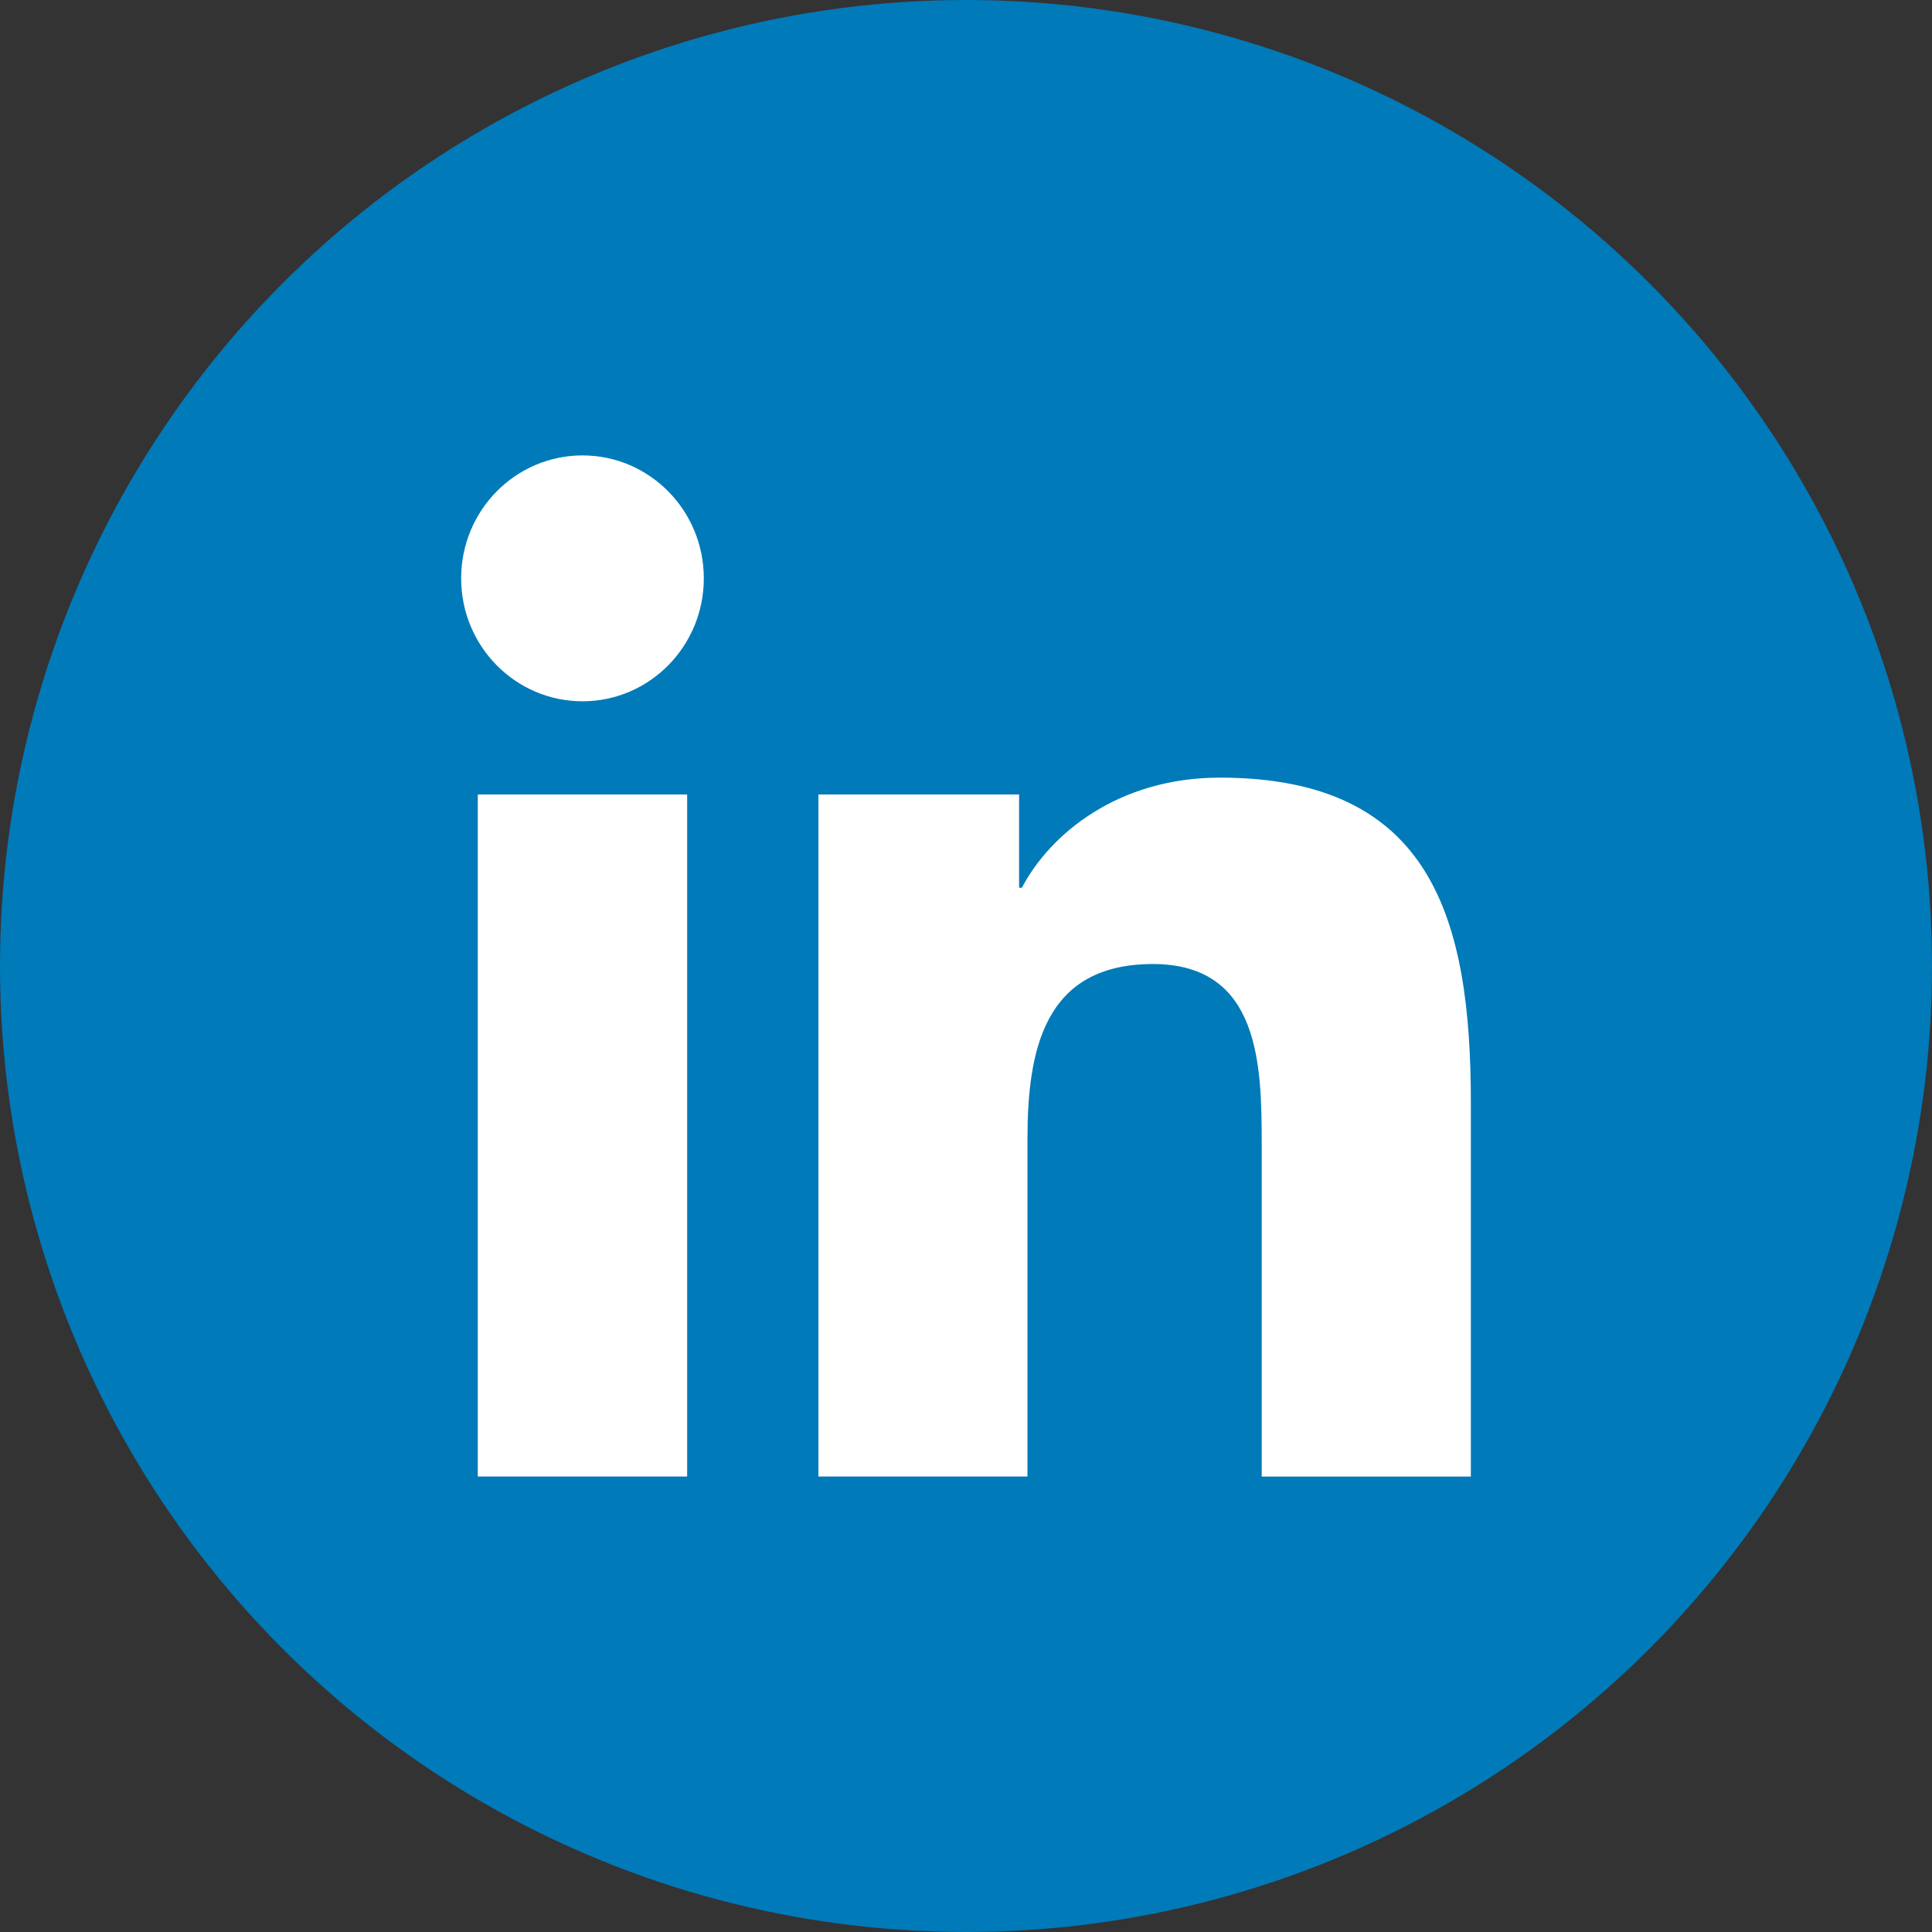
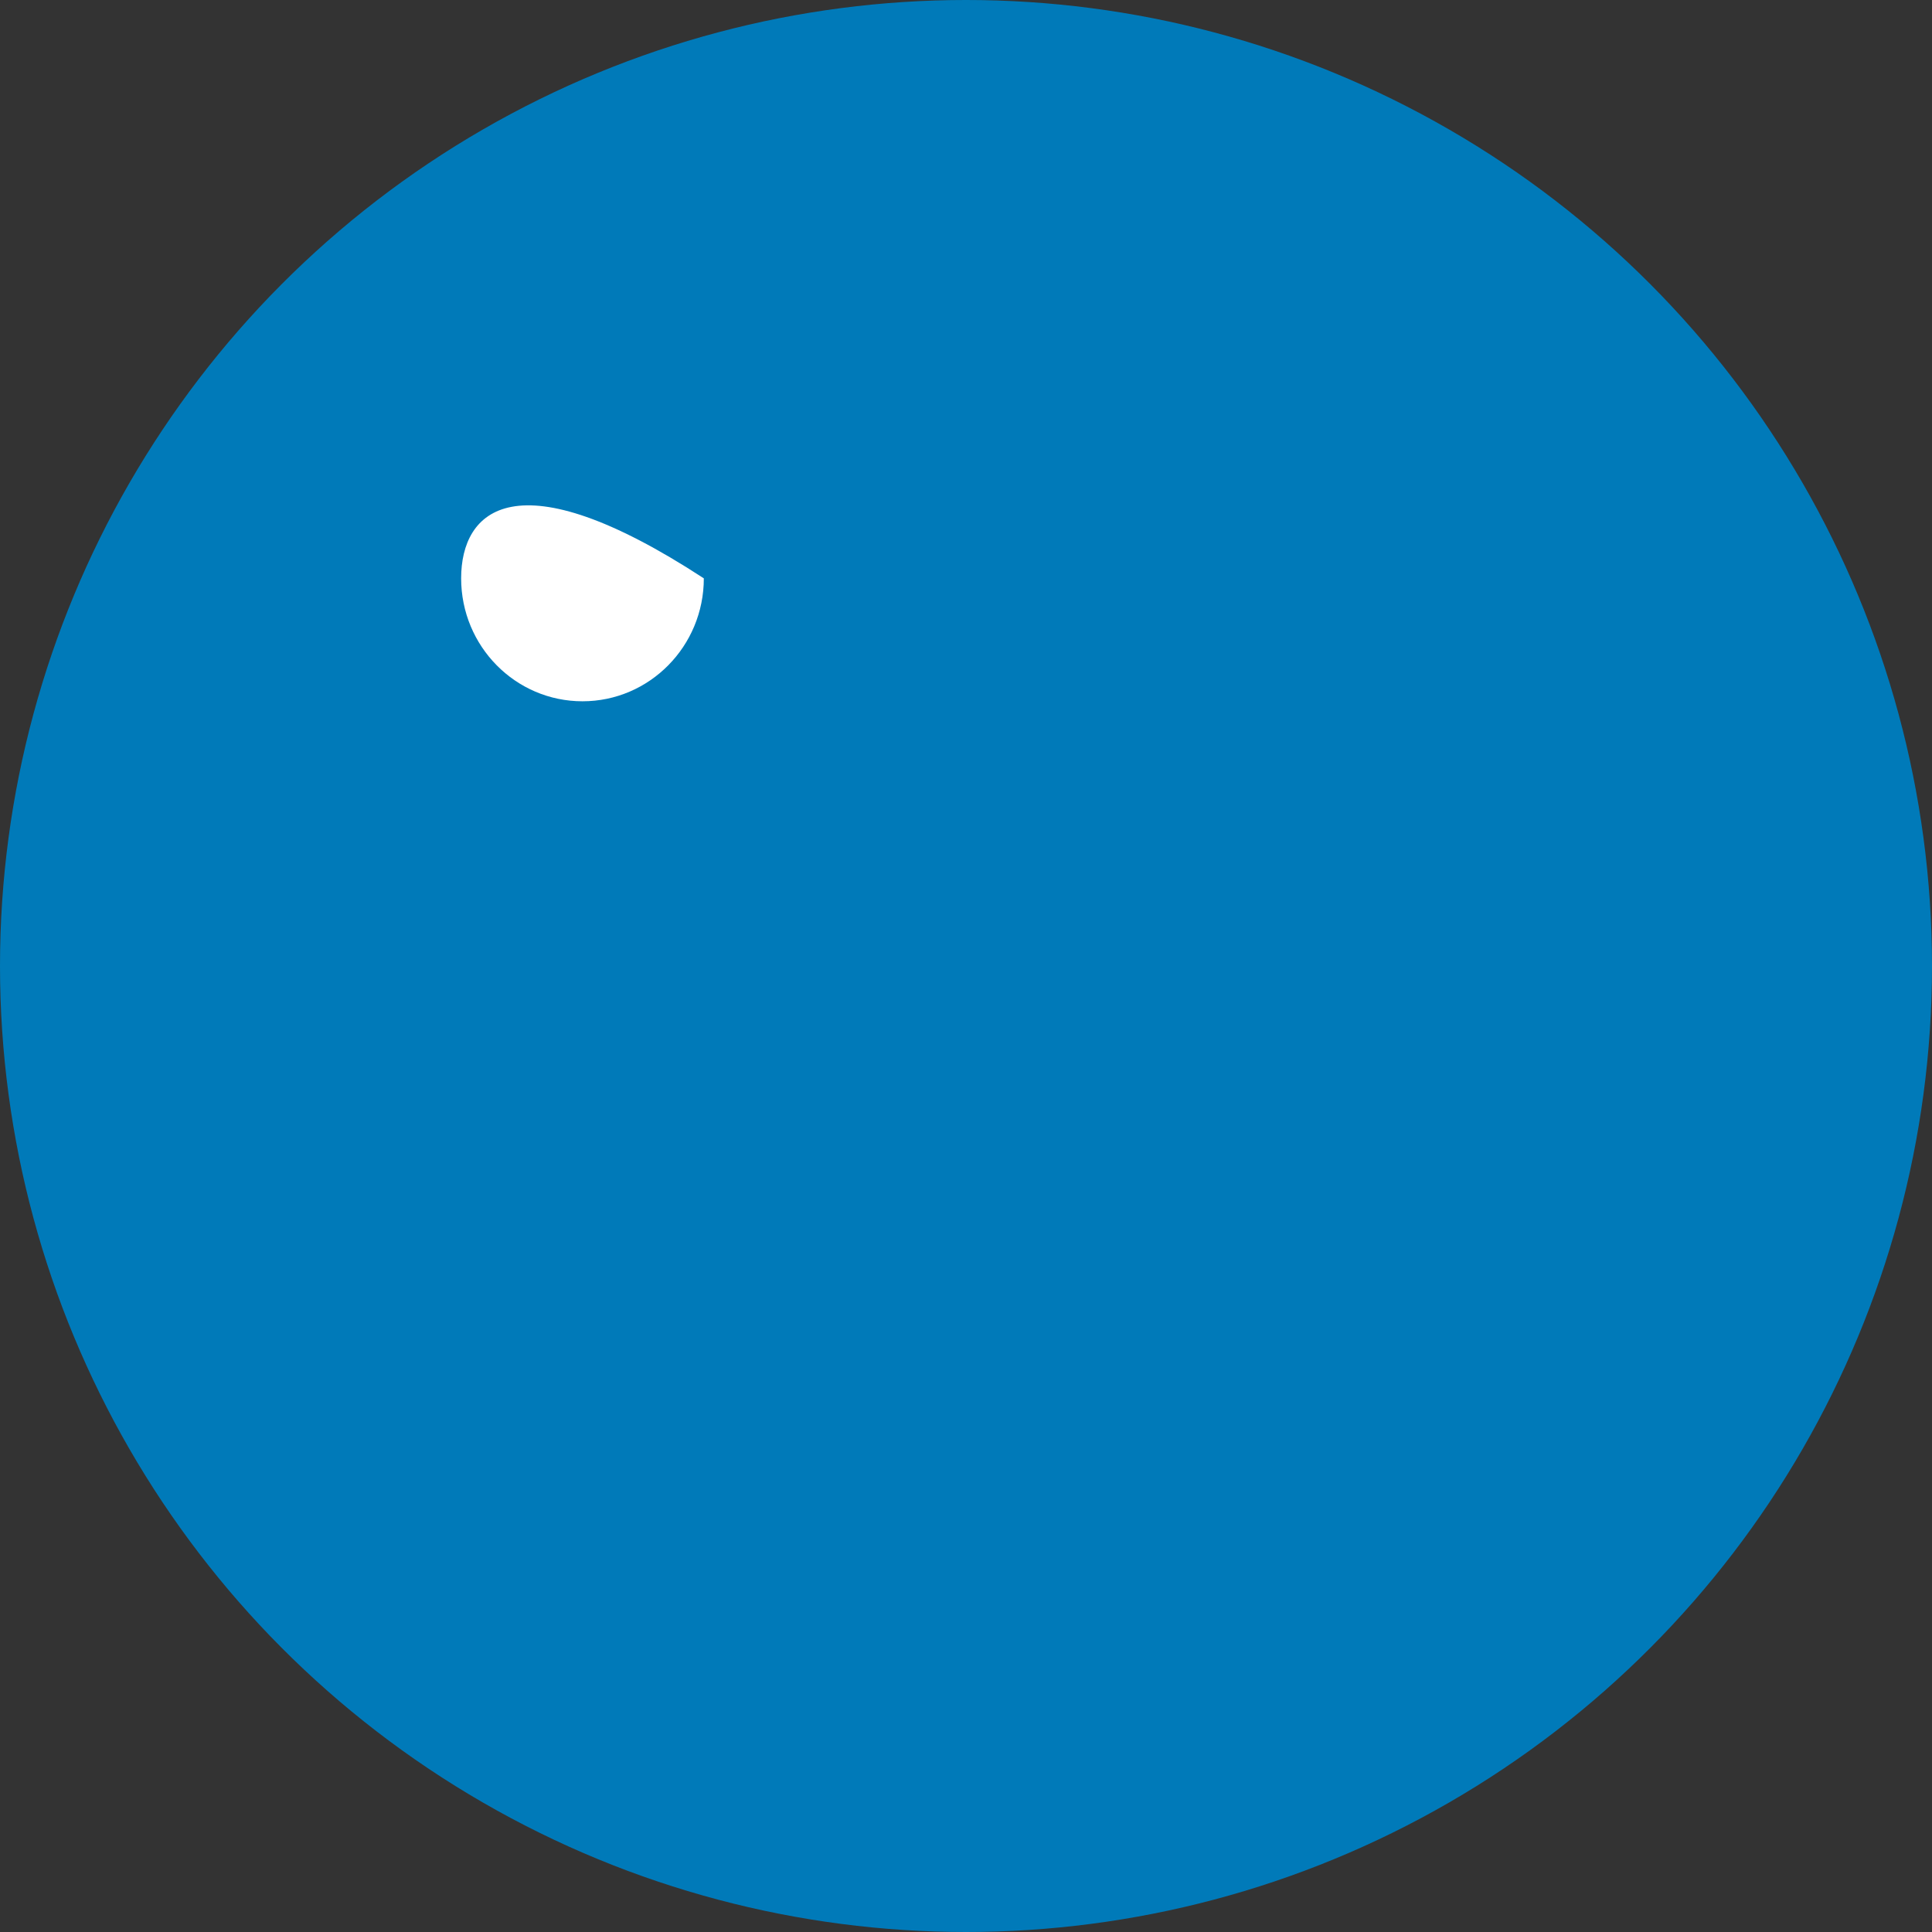
<svg xmlns="http://www.w3.org/2000/svg" width="54" height="54" viewBox="0 0 54 54" fill="none">
  <rect x="0" y="0" width="54" height="54" fill="#333333" stroke="none" />
  <circle cx="27" cy="27" r="27" fill="#007AB9" />
-   <path d="M16.281 19.601C18.154 19.601 19.672 18.062 19.672 16.165C19.672 14.267 18.154 12.729 16.281 12.729C14.407 12.729 12.889 14.267 12.889 16.165C12.889 18.062 14.407 19.601 16.281 19.601Z" fill="white" />
-   <path d="M22.875 22.206V41.269H28.718V31.842C28.718 29.354 29.18 26.945 32.224 26.945C35.227 26.945 35.265 29.789 35.265 31.999V41.27H41.111V30.816C41.111 25.681 40.019 21.735 34.094 21.735C31.249 21.735 29.343 23.316 28.563 24.813H28.484V22.206H22.875ZM13.354 22.206H19.206V41.269H13.354V22.206Z" fill="white" />
+   <path d="M16.281 19.601C18.154 19.601 19.672 18.062 19.672 16.165C14.407 12.729 12.889 14.267 12.889 16.165C12.889 18.062 14.407 19.601 16.281 19.601Z" fill="white" />
</svg>